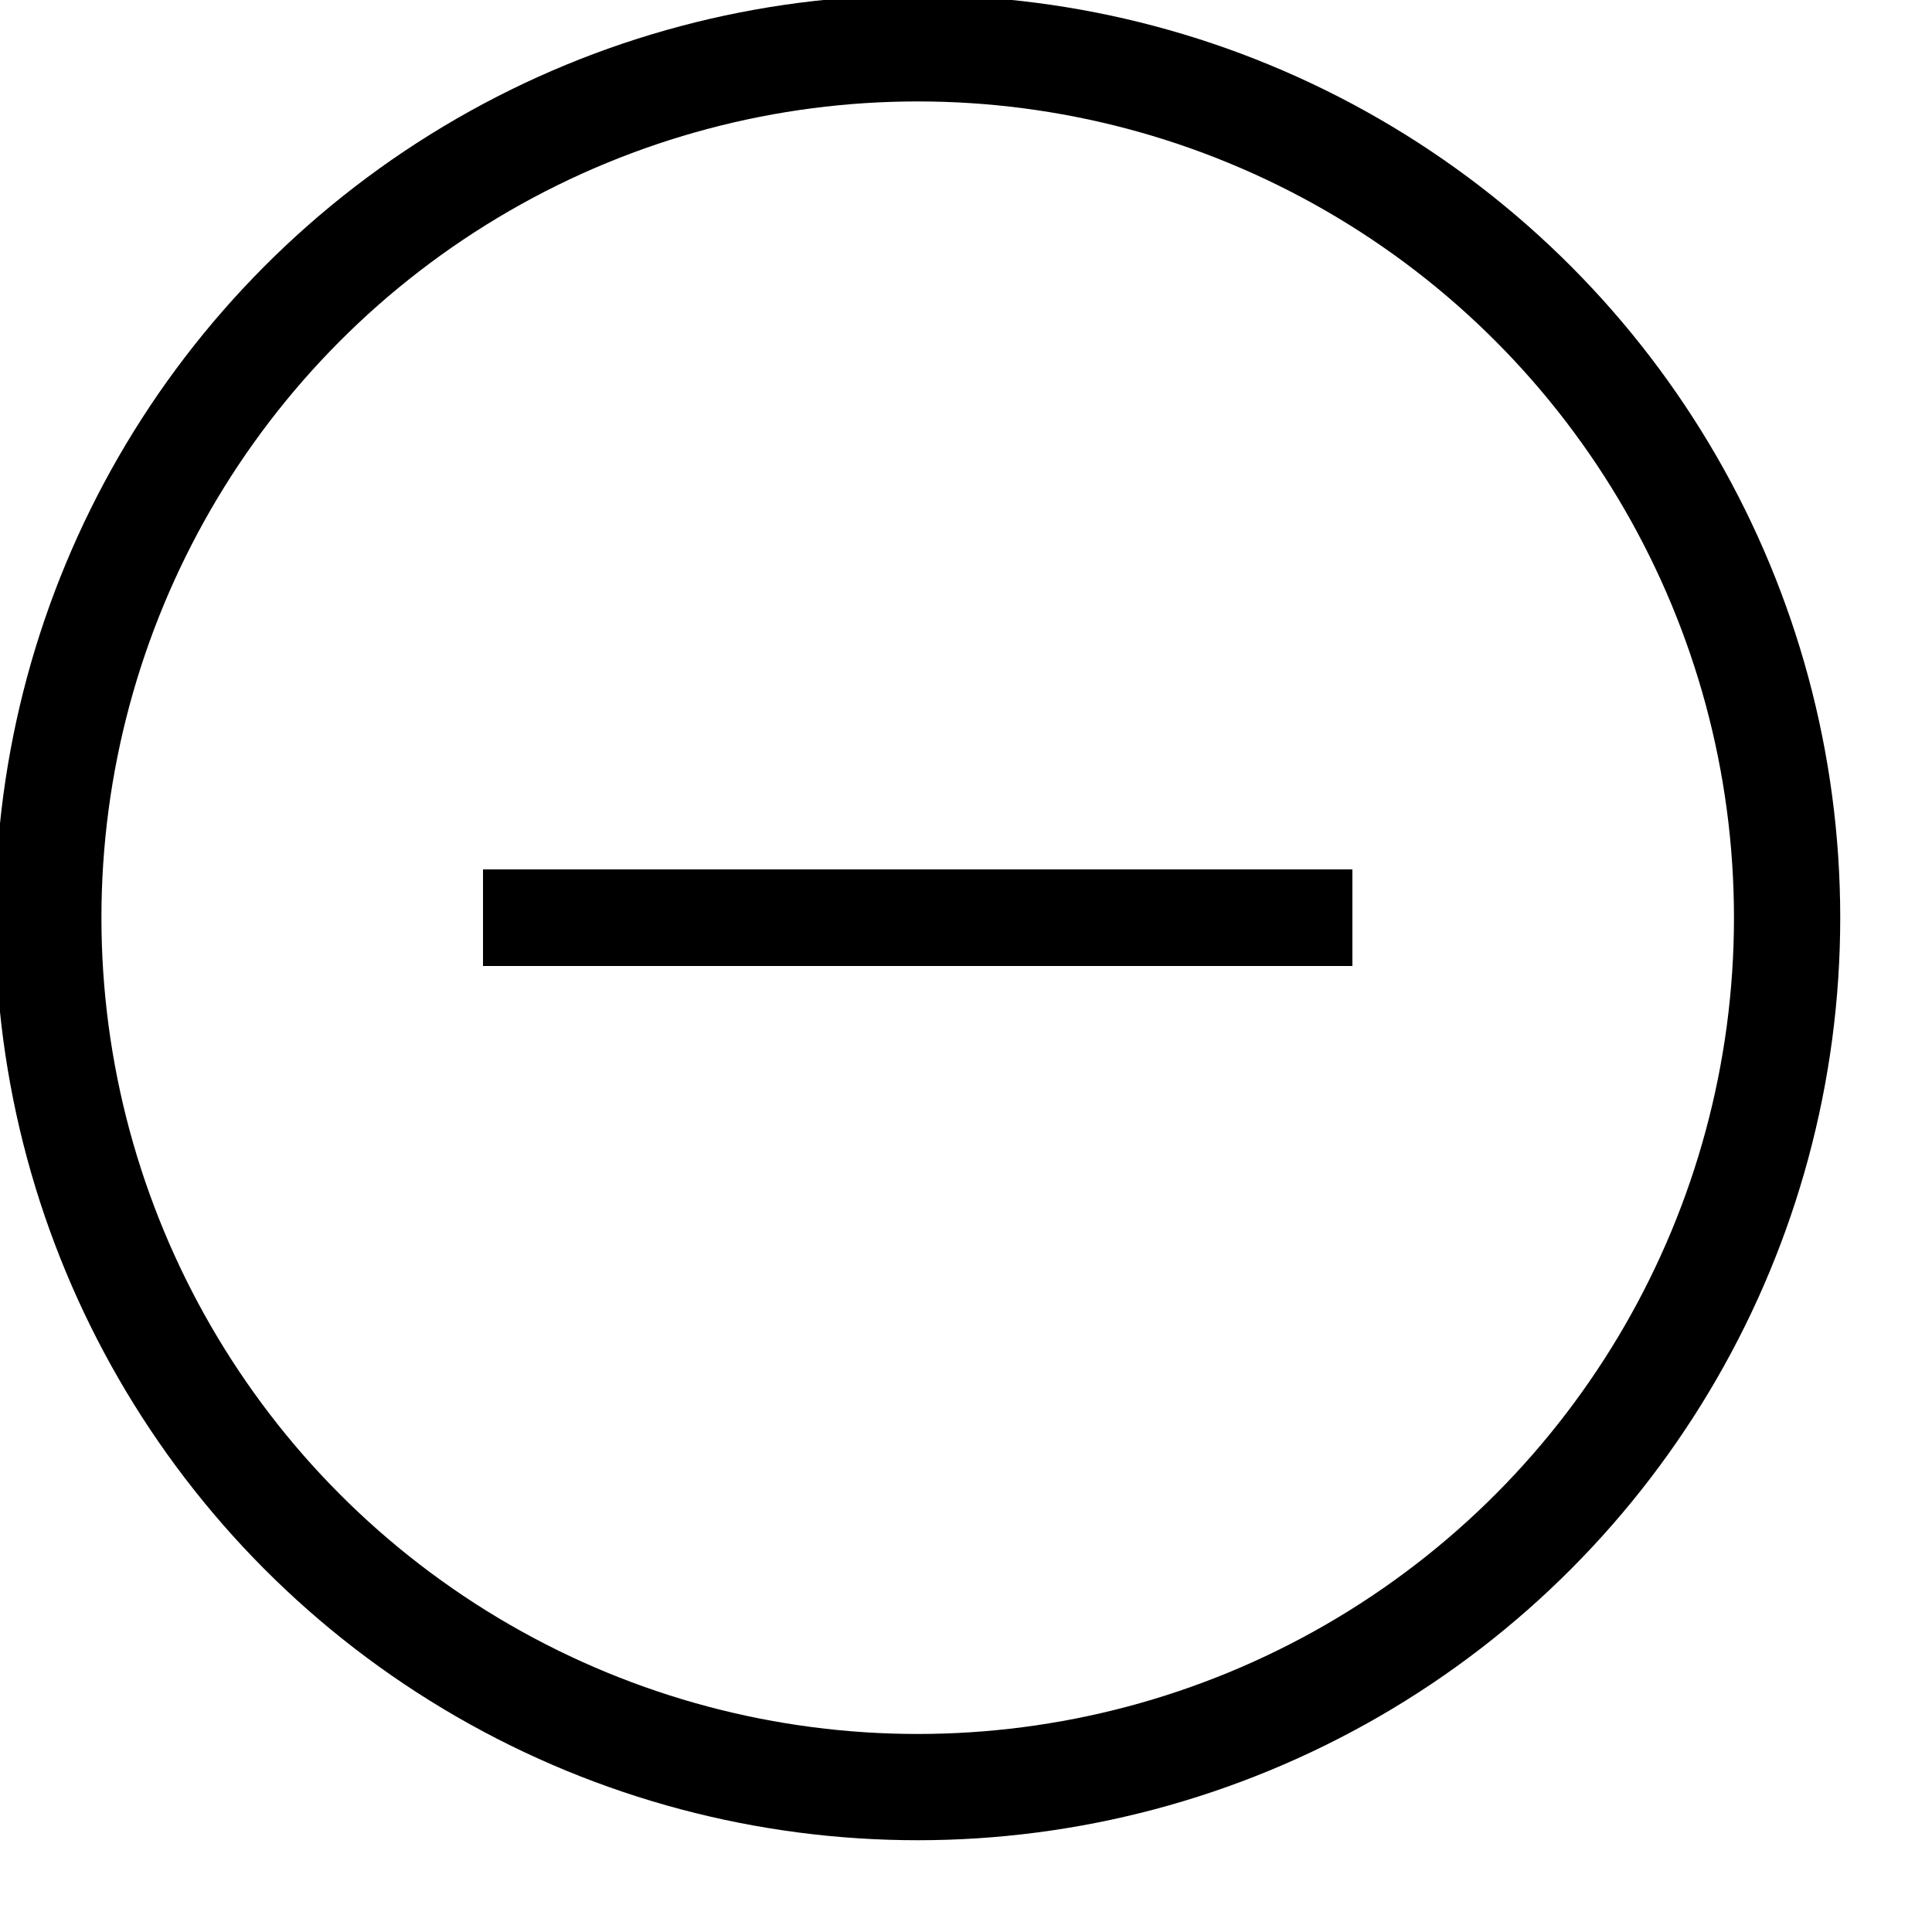
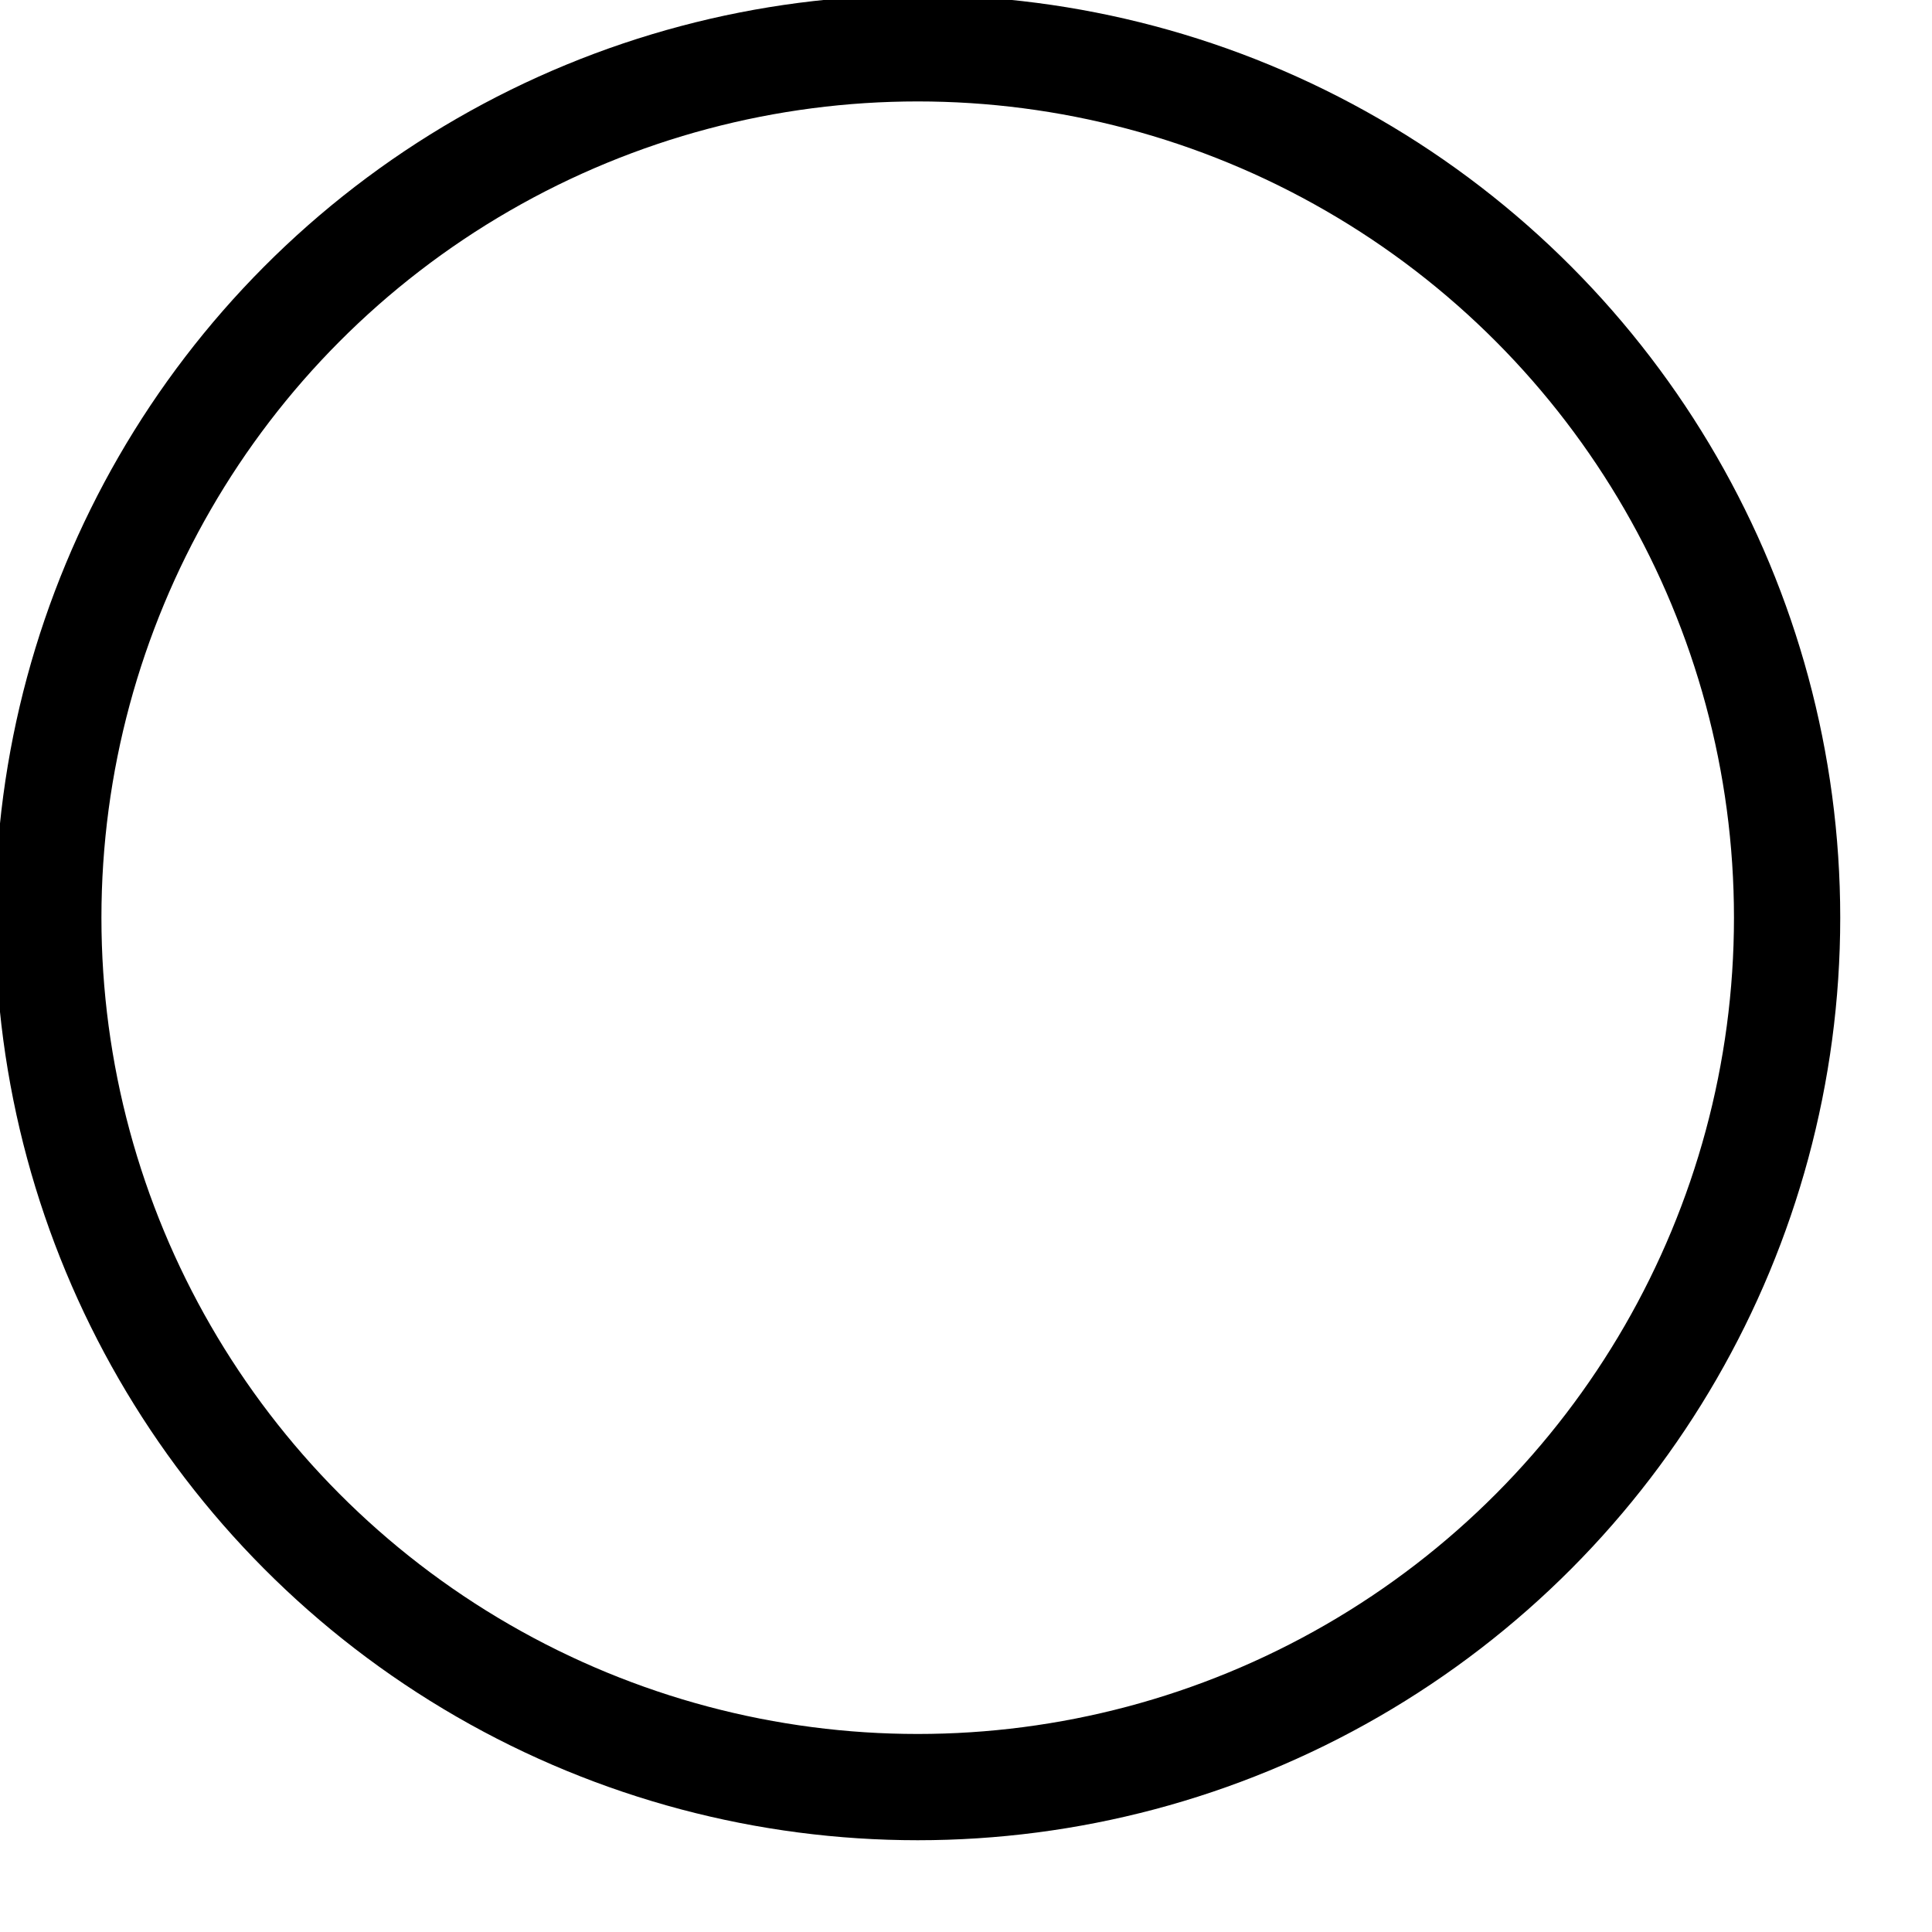
<svg xmlns="http://www.w3.org/2000/svg" width="20" height="20" viewBox="0 0 20 20">
  <circle fill="none" stroke="#000" stroke-width="1.1" cx="9.5" cy="9.5" r="9" />
-   <line fill="none" stroke="#000" x1="5" y1="9.5" x2="14" y2="9.5" />
</svg>